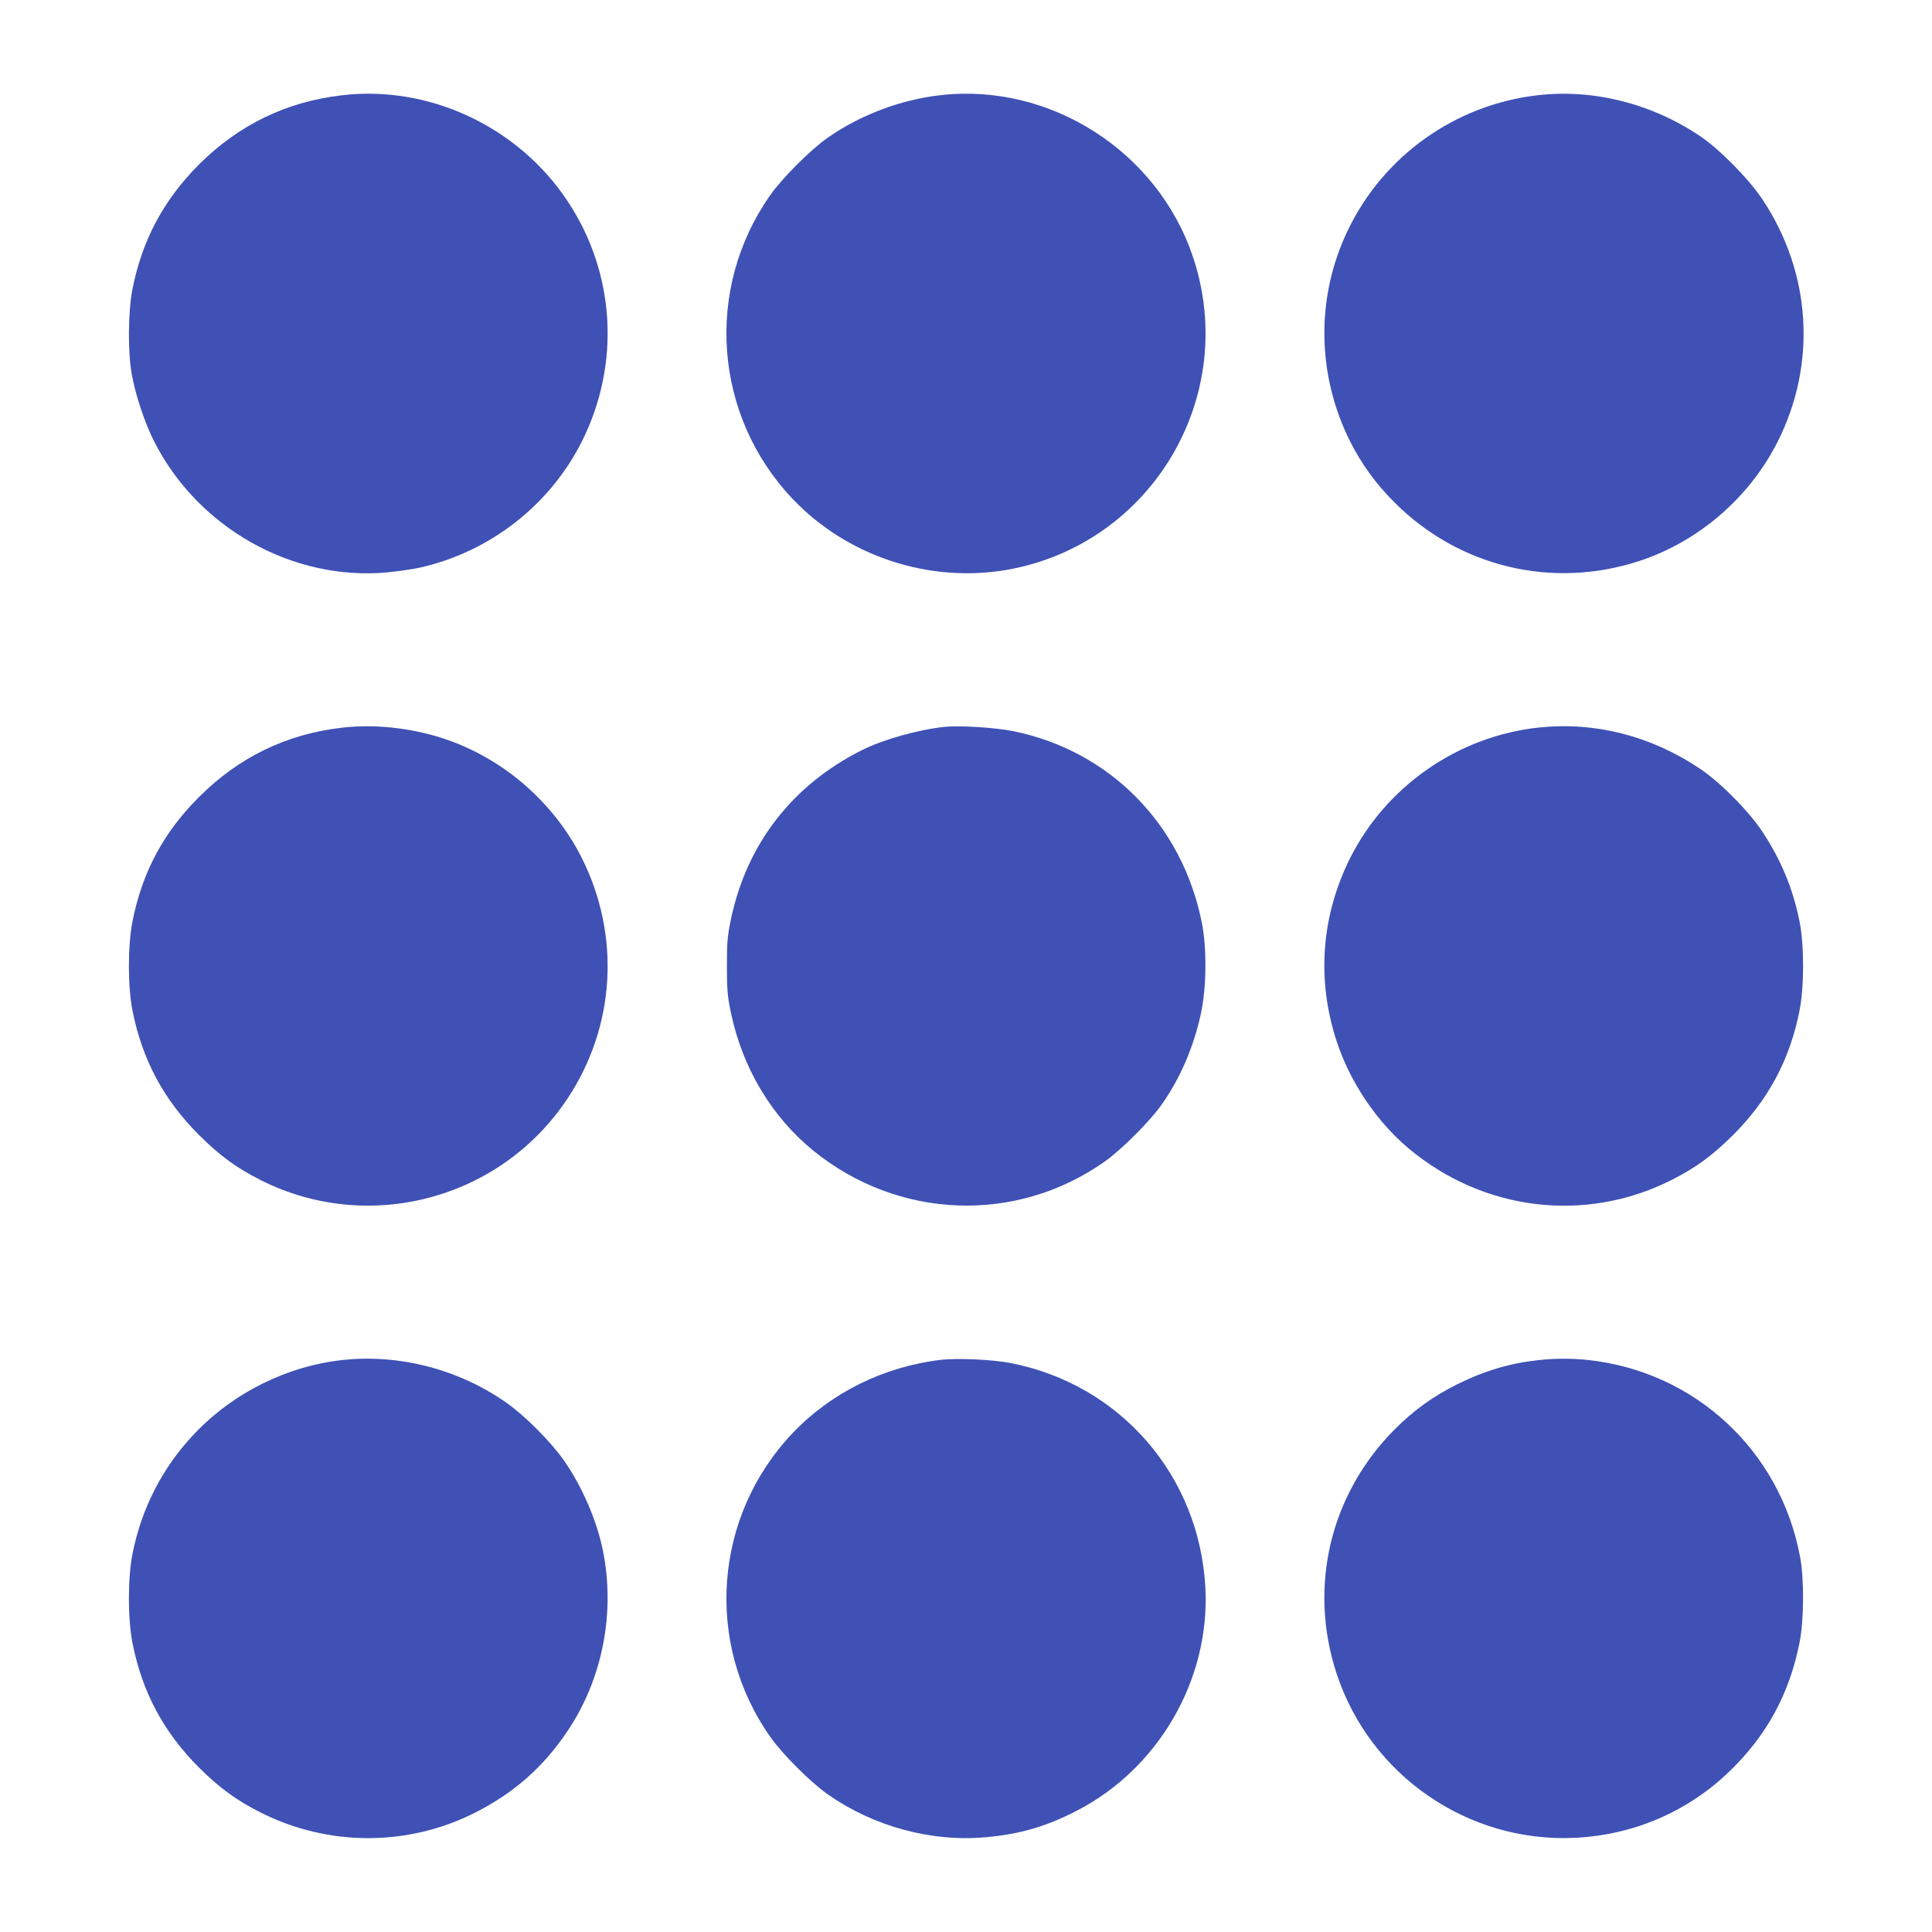
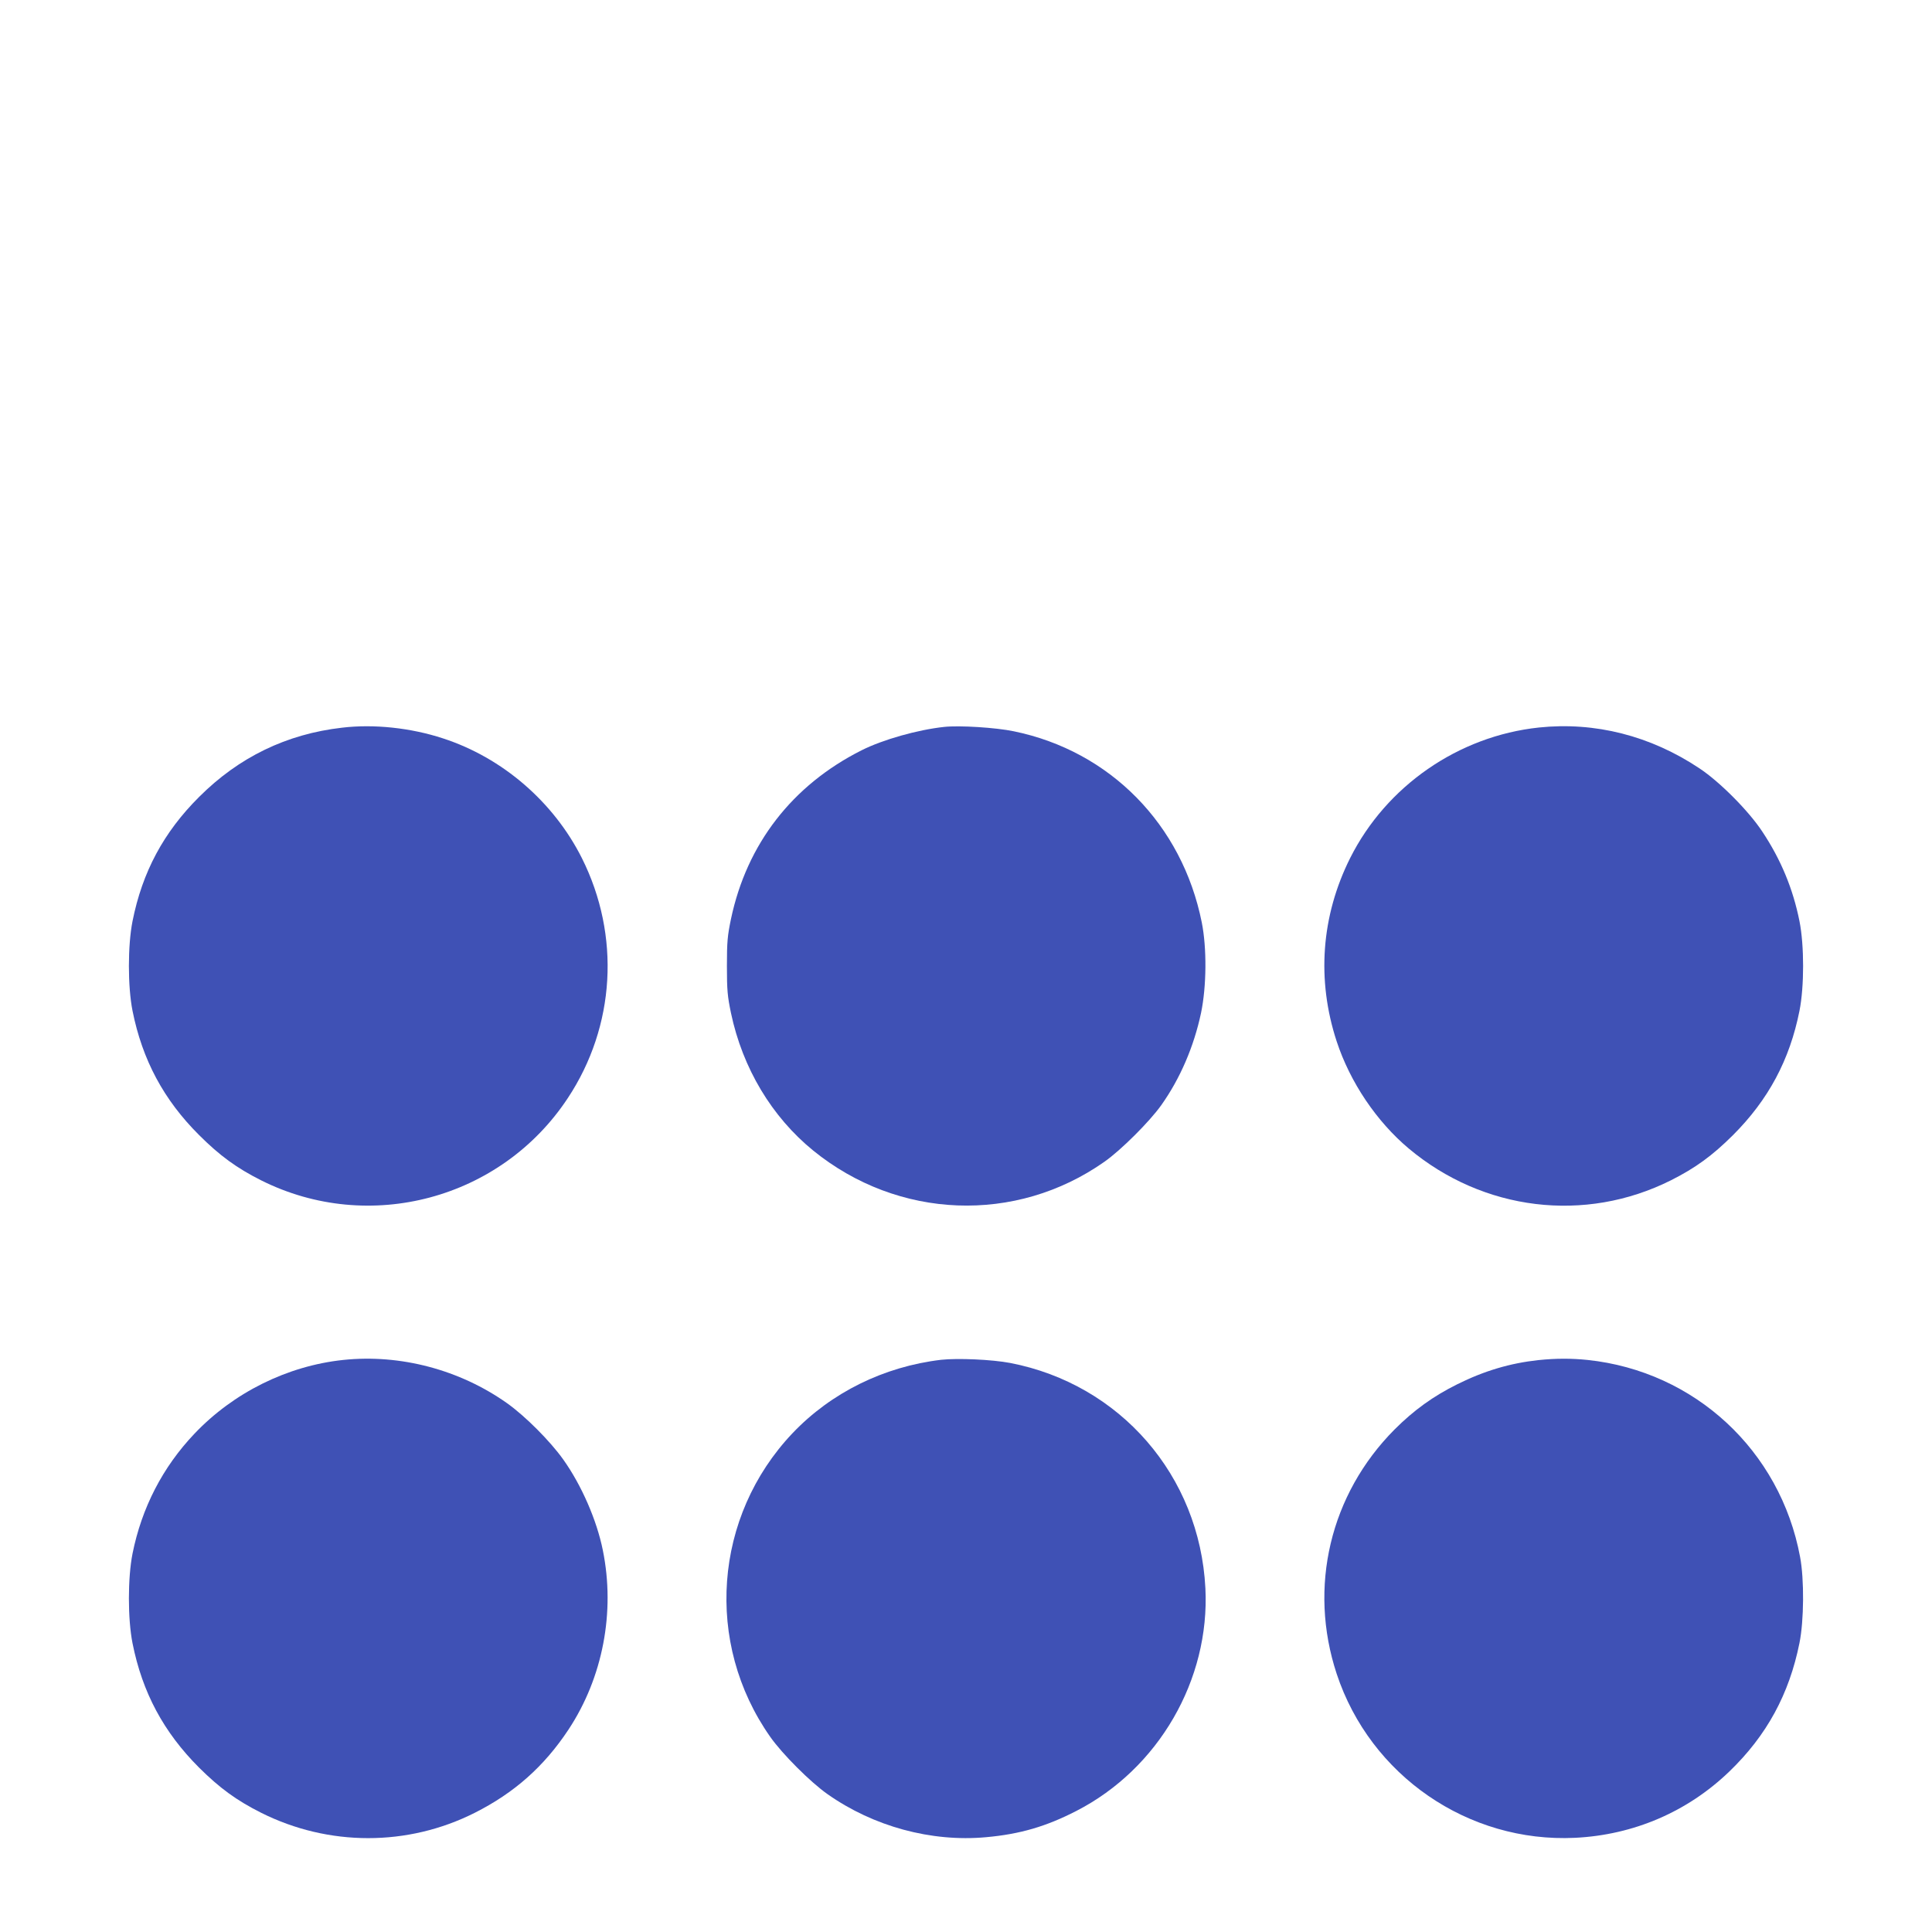
<svg xmlns="http://www.w3.org/2000/svg" version="1.0" width="1280pt" height="1280pt" viewBox="0 0 1280 1280" preserveAspectRatio="xMidYMid meet">
  <g transform="translate(0,1280) scale(0.1,-0.1)" fill="#3f51b5" stroke="none">
-     <path d="M2267 12169 c-368 -42 -685 -196 -948 -458 -235 -236 -376 -499 -441 -824 -30 -151 -32 -423 -4 -572 25 -137 86 -319 147 -439 291 -575 919 -927 1547 -868 70 7 165 21 212 31 465 104 862 413 1075 836 257 513 222 1114 -93 1590 -326 494 -916 772 -1495 704z" />
-     <path d="M6227 12169 c-263 -30 -530 -132 -744 -282 -113 -79 -301 -267 -380 -380 -437 -621 -375 -1461 148 -2012 362 -381 905 -560 1422 -470 958 169 1541 1152 1230 2075 -235 699 -948 1154 -1676 1069z" />
-     <path d="M10187 12169 c-546 -63 -1020 -401 -1257 -894 -213 -443 -207 -956 15 -1400 76 -150 170 -280 295 -405 430 -429 1050 -576 1626 -385 391 130 726 420 912 790 260 516 222 1117 -100 1602 -90 136 -283 332 -413 420 -320 217 -710 315 -1078 272z" />
+     <path d="M10187 12169 z" />
    <path d="M2267 7979 c-368 -42 -684 -195 -948 -459 -235 -234 -376 -497 -441 -823 -32 -161 -32 -433 0 -594 65 -325 207 -590 441 -823 137 -137 250 -219 411 -300 716 -359 1590 -125 2032 545 315 476 350 1077 93 1590 -187 372 -526 665 -920 793 -213 70 -458 96 -668 71z" />
    <path d="M6255 7984 c-176 -19 -406 -84 -547 -155 -459 -231 -760 -620 -865 -1117 -23 -111 -27 -150 -27 -312 0 -162 4 -201 27 -312 77 -365 270 -687 545 -911 563 -457 1342 -487 1929 -74 110 77 299 266 376 374 126 177 217 390 264 611 37 177 39 431 5 601 -130 649 -608 1135 -1245 1266 -120 25 -360 40 -462 29z" />
    <path d="M10195 7980 c-533 -57 -1010 -387 -1250 -865 -192 -384 -223 -807 -89 -1215 89 -270 263 -529 477 -709 494 -414 1168 -496 1737 -211 163 82 274 163 411 299 235 235 376 498 441 824 32 161 32 433 0 594 -43 215 -123 408 -246 593 -90 137 -282 330 -416 419 -325 217 -693 310 -1065 271z" />
    <path d="M2274 3790 c-370 -39 -727 -216 -986 -489 -210 -221 -349 -490 -410 -794 -32 -161 -32 -433 0 -594 65 -326 206 -589 441 -824 137 -136 248 -217 411 -299 447 -224 971 -224 1414 -1 264 133 461 308 623 553 227 344 310 778 227 1187 -40 199 -141 431 -262 601 -86 121 -251 287 -372 373 -313 222 -708 327 -1086 287z" />
    <path d="M6235 3791 c-379 -45 -728 -217 -984 -486 -523 -551 -585 -1391 -148 -2012 79 -113 267 -301 380 -380 304 -214 687 -318 1049 -285 225 20 399 71 599 174 544 279 886 869 855 1476 -38 745 -564 1351 -1293 1492 -121 23 -347 33 -458 21z" />
    <path d="M10193 3789 c-187 -20 -359 -71 -538 -160 -159 -79 -287 -171 -415 -299 -428 -430 -574 -1045 -384 -1620 223 -674 871 -1120 1579 -1086 388 19 745 172 1023 440 247 238 396 512 464 851 30 148 32 422 4 570 -131 705 -698 1230 -1408 1305 -108 11 -209 11 -325 -1z" />
  </g>
</svg>